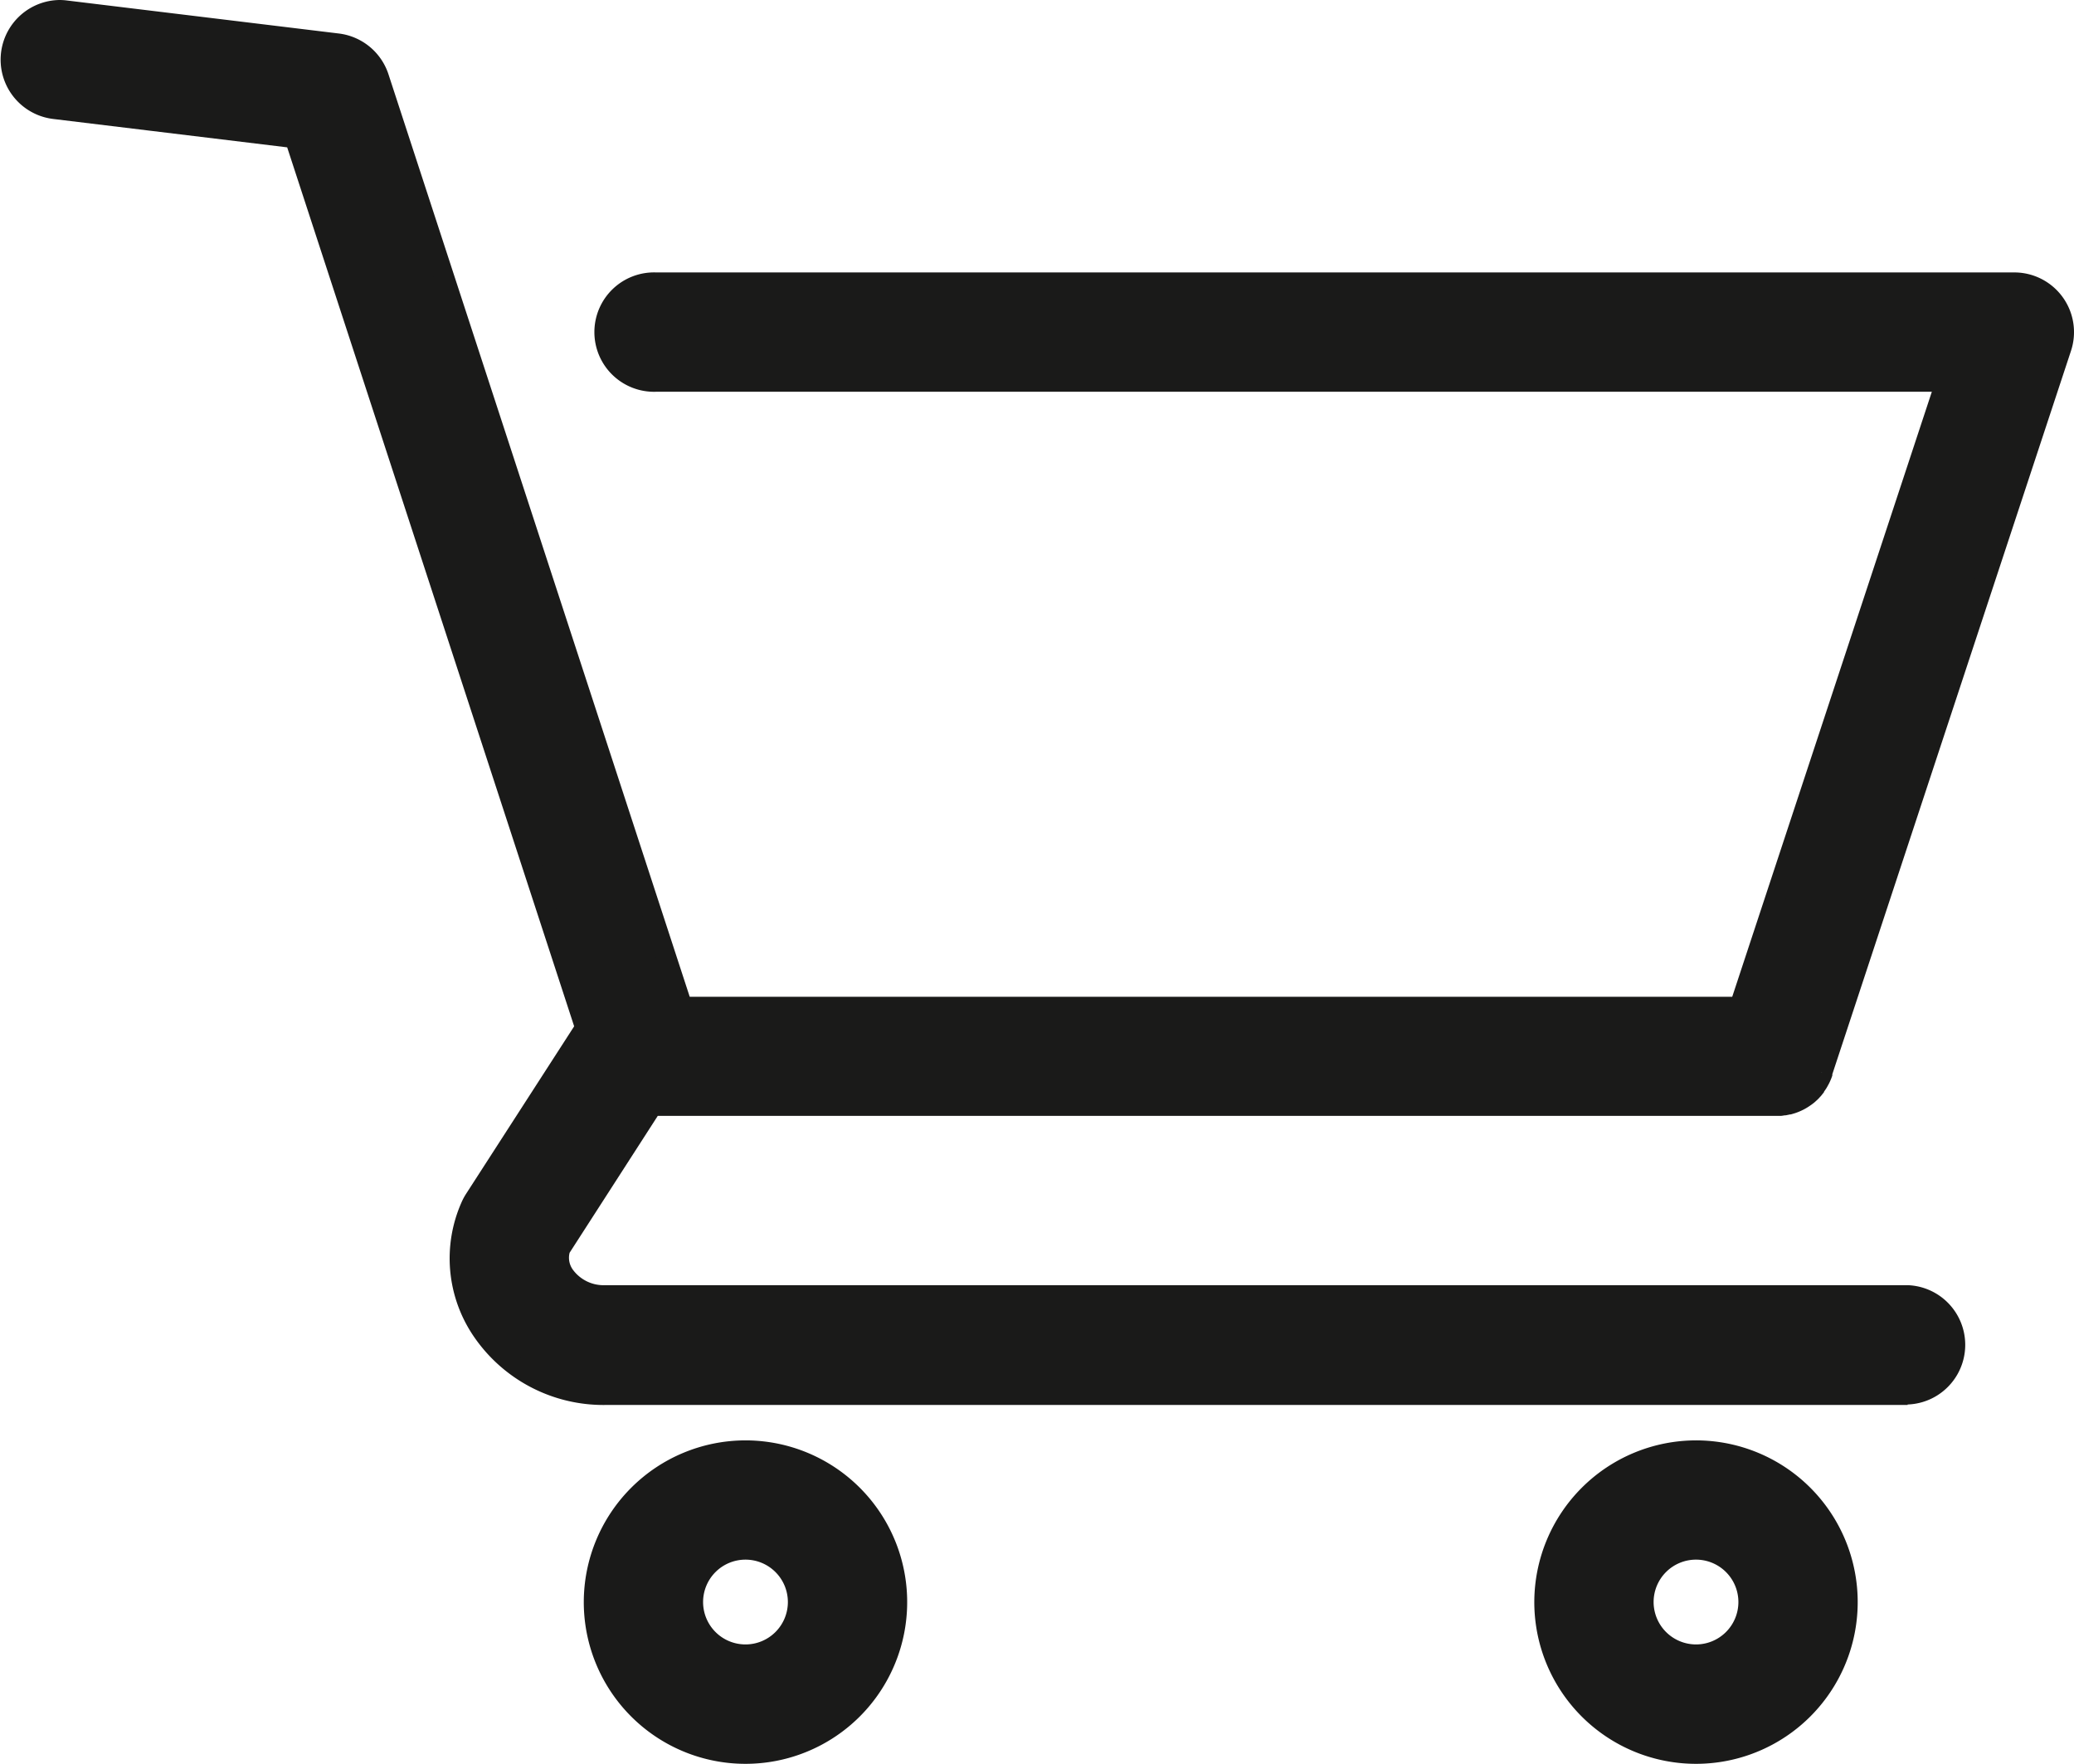
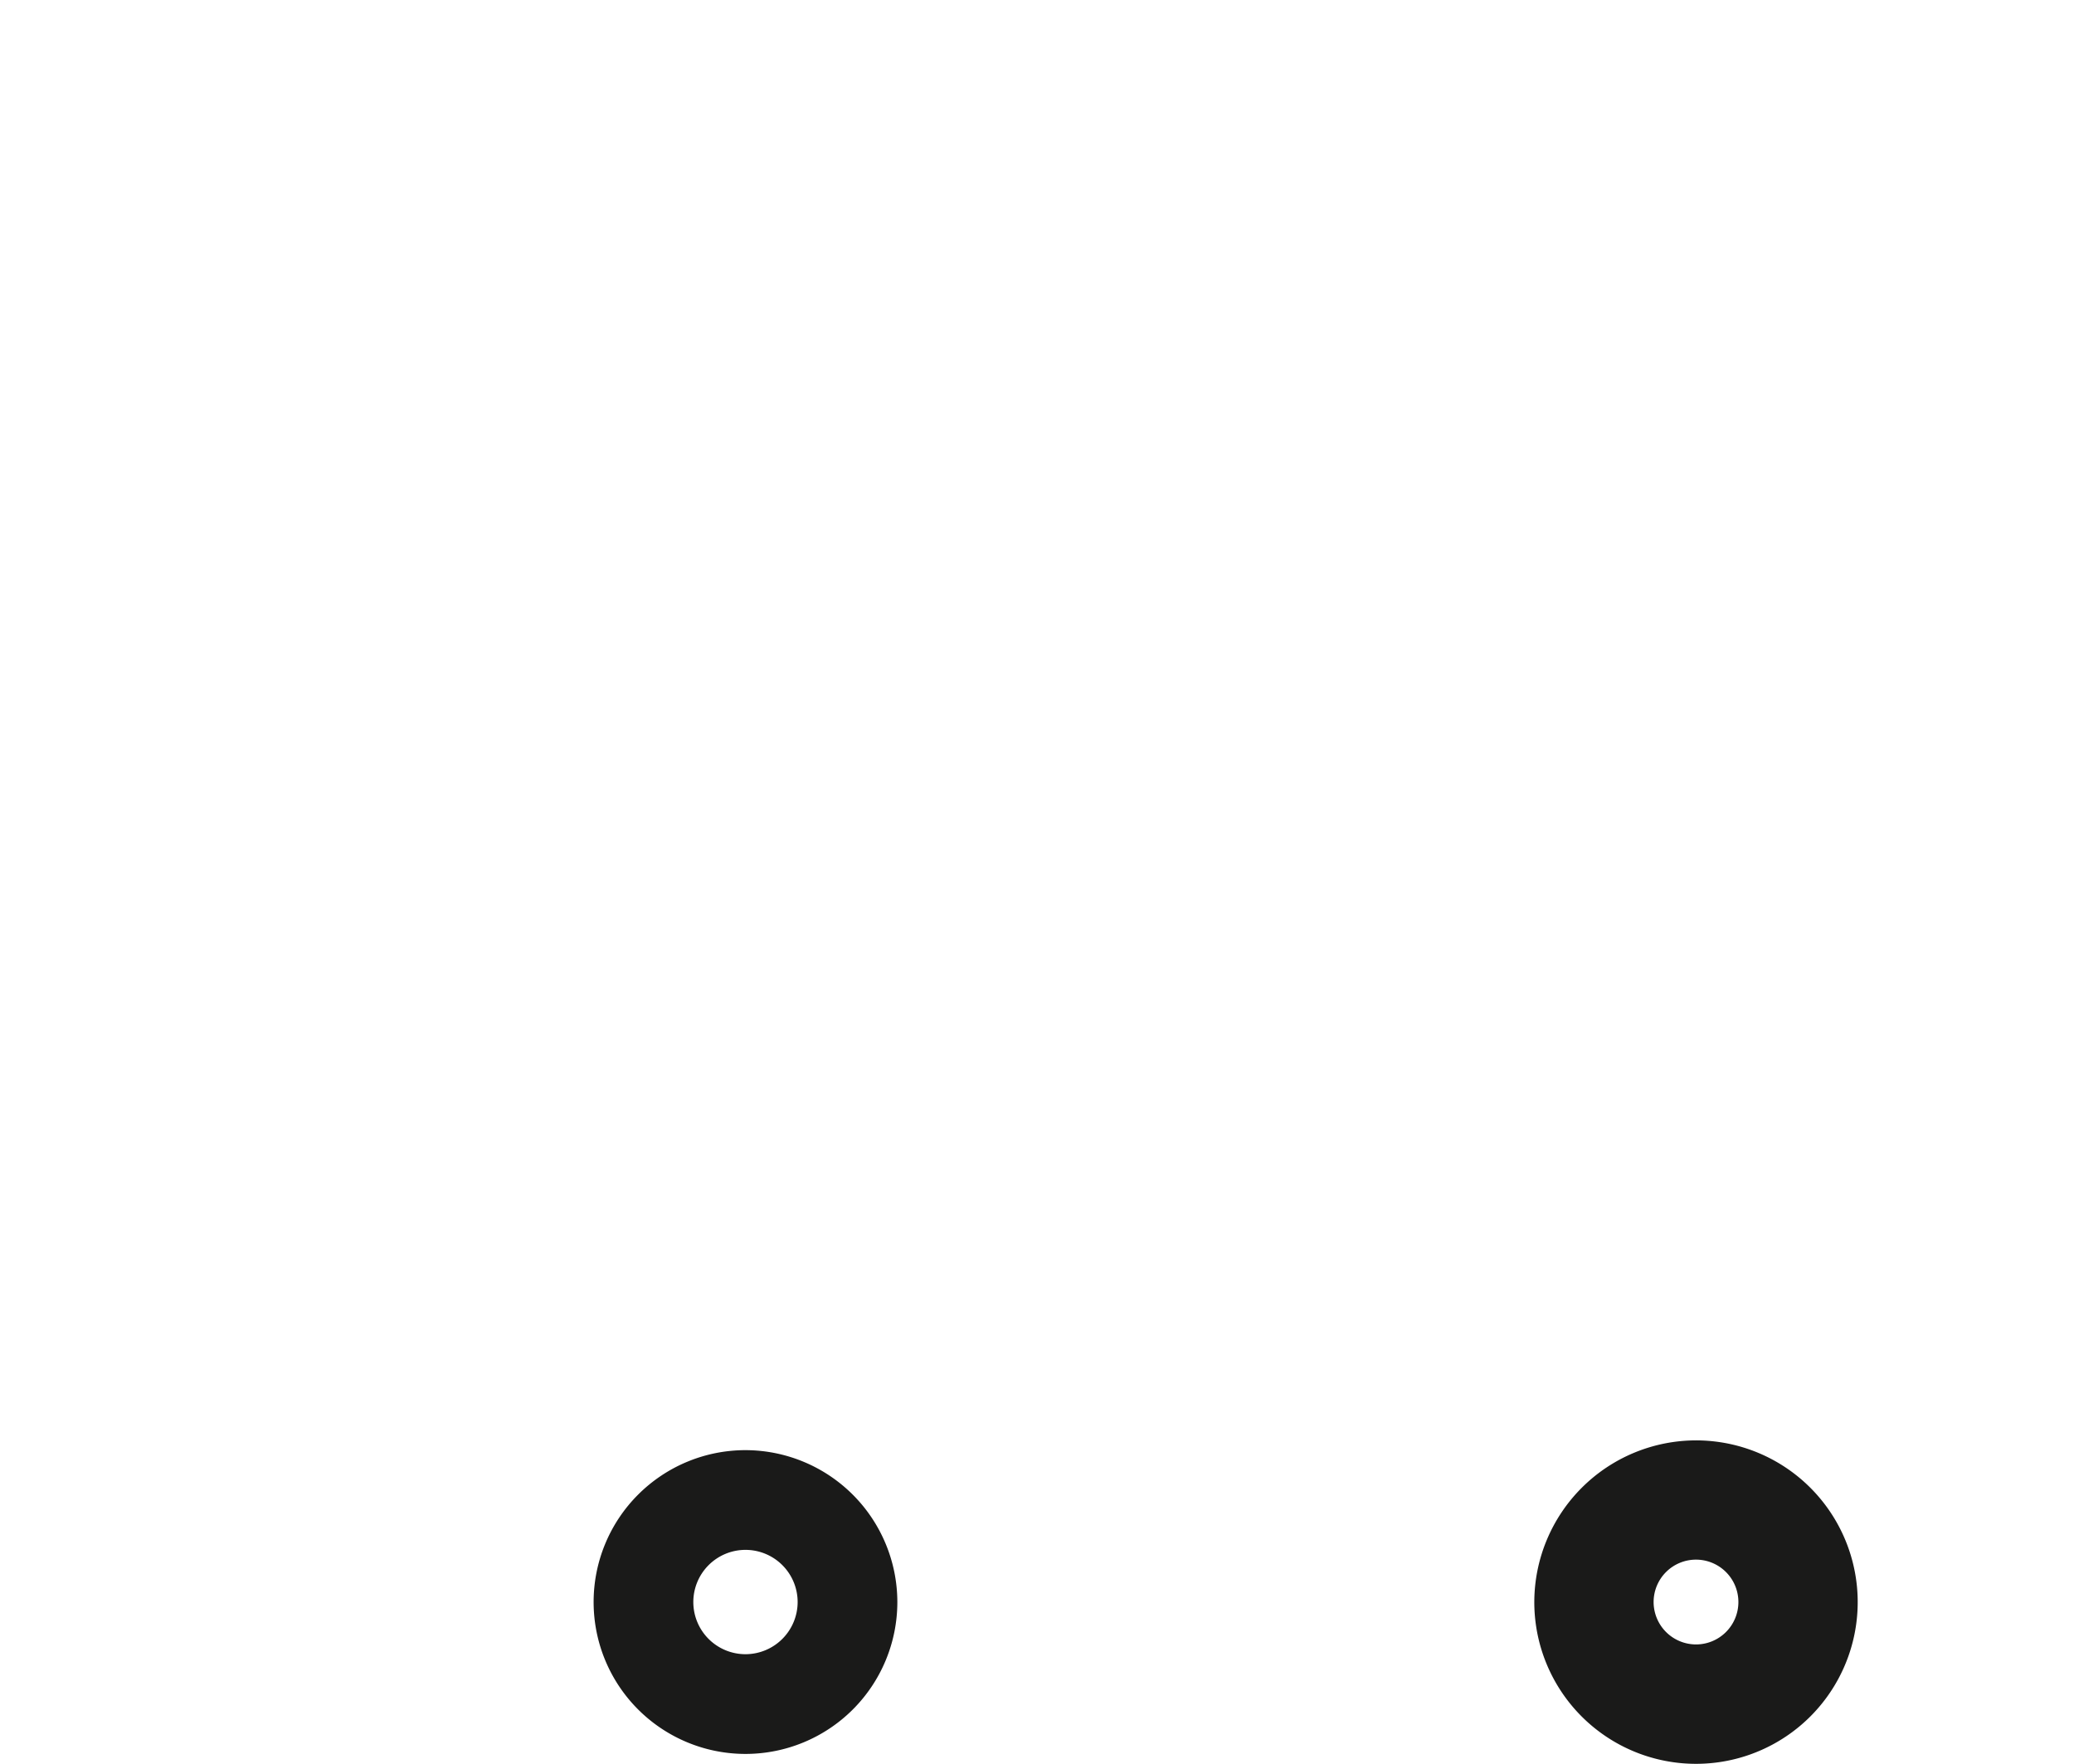
<svg xmlns="http://www.w3.org/2000/svg" width="30.578" height="26" viewBox="0 0 30.578 26">
  <g id="グループ_2815" data-name="グループ 2815" transform="translate(-483.235 -568.881)">
    <path id="パス_70625" data-name="パス 70625" d="M807.61,1363.451a2.239,2.239,0,1,0,2.239,2.239A2.242,2.242,0,0,0,807.61,1363.451Zm0,3.008a.769.769,0,1,1,.769-.77A.77.77,0,0,1,807.61,1366.459Z" transform="translate(-313.384 -773.193)" fill="#1a1a19" />
-     <path id="パス_70625_-_アウトライン" data-name="パス 70625 - アウトライン" d="M807.655,1363.351a2.384,2.384,0,1,1-2.384,2.383A2.386,2.386,0,0,1,807.655,1363.351Zm0,4.478a2.094,2.094,0,1,0-2.094-2.095A2.1,2.1,0,0,0,807.655,1367.829Zm0-3.008a.914.914,0,1,1-.914.914A.915.915,0,0,1,807.655,1364.821Zm0,1.538a.625.625,0,1,0-.625-.625A.625.625,0,0,0,807.655,1366.359Z" transform="translate(-313.429 -773.237)" fill="#1a1a19" />
    <path id="パス_70626" data-name="パス 70626" d="M1332.006,1363.451a2.239,2.239,0,1,0,2.24,2.239A2.241,2.241,0,0,0,1332.006,1363.451Zm0,3.008a.769.769,0,1,1,.77-.77A.77.77,0,0,1,1332.006,1366.459Z" transform="translate(-823.766 -773.193)" fill="#1a1a19" />
    <path id="パス_70626_-_アウトライン" data-name="パス 70626 - アウトライン" d="M1332.05,1363.351a2.384,2.384,0,1,1-2.383,2.383A2.387,2.387,0,0,1,1332.05,1363.351Zm0,4.478a2.094,2.094,0,1,0-2.094-2.095A2.1,2.1,0,0,0,1332.05,1367.829Zm0-3.008a.914.914,0,1,1-.913.914A.915.915,0,0,1,1332.05,1364.821Zm0,1.538a.625.625,0,1,0-.624-.625A.626.626,0,0,0,1332.05,1366.359Z" transform="translate(-823.811 -773.237)" fill="#1a1a19" />
-     <path id="パス_70627" data-name="パス 70627" d="M492.809,585.148h16.557l.053,0h.01l.053-.006h0l.053-.01h0l.053-.015h0a.735.735,0,0,0,.1-.042l0,0a.7.7,0,0,0,.091-.056l.006,0,.04-.031.007-.006.034-.031,0,0,.034-.036.008-.009.031-.039,0,0c.01-.013.019-.027.027-.04l0-.005c.009-.015.018-.031.027-.047l0,0a.745.745,0,0,0,.044-.106h0l0-.013,3.519-10.664a.735.735,0,0,0-.7-.965H492.863a.735.735,0,1,0,0,1.47h19.009l-3.038,9.208h-15.58l-.988-3.025h0l-3.487-10.678a.735.735,0,0,0-.61-.5l-4.011-.486a.735.735,0,0,0-.177,1.459l3.546.43,1.008,3.086h0l3.274,10.025-.018.026-1.613,2.5a.737.737,0,0,0-.057.106,1.9,1.9,0,0,0,.16,1.824,2.17,2.17,0,0,0,1.83.96h19.2a.735.735,0,0,0,0-1.47h-19.2a.706.706,0,0,1-.6-.3.44.44,0,0,1-.057-.388Z" transform="translate(0.045 0.045)" fill="#1a1a19" />
-     <path id="パス_70627_-_アウトライン" data-name="パス 70627 - アウトライン" d="M511.361,589.592h-19.2a2.314,2.314,0,0,1-1.951-1.025,2.039,2.039,0,0,1-.171-1.961.892.892,0,0,1,.068-.127l1.593-2.469-4.231-12.957-3.455-.419a.88.88,0,0,1,.1-1.753.905.905,0,0,1,.107.007l4.011.487a.882.882,0,0,1,.73.6l4.442,13.6h15.37l2.943-8.919H492.908a.88.88,0,1,1,0-1.759h20.026a.88.88,0,0,1,.835,1.155l-3.519,10.664,0,.011,0,.008a.854.854,0,0,1-.051.122c-.013.024-.023.043-.034.061l-.005.008c-.01.016-.021.032-.032.047l0,.006c-.012.016-.024.031-.036.046l-.008.01-.041.044-.006.006-.04.037-.008.007c-.016.014-.033.026-.049.038l-.009.006a.842.842,0,0,1-.106.065.9.9,0,0,1-.127.053l-.062.018-.009,0-.063.013c-.023,0-.044.006-.066.008h-.015l-.061,0H492.933l-1.3,2.018a.3.3,0,0,0,.046.247.562.562,0,0,0,.48.231h19.2a.88.88,0,0,1,0,1.759Zm-22.645-15.635h0l0,.006,3.3,10.095-.042.06-.014.02-1.613,2.5a.581.581,0,0,0-.046.085,1.754,1.754,0,0,0,.148,1.687,2.026,2.026,0,0,0,1.709.894h19.2a.59.59,0,0,0,0-1.18h-19.2a.849.849,0,0,1-.722-.362.581.581,0,0,1-.074-.512l.006-.018,1.409-2.183H509.41l.043,0h.009l.039,0h0l.037-.007.015,0,.038-.011a.6.6,0,0,0,.083-.034.611.611,0,0,0,.076-.046l.037-.029.033-.03.008-.007.023-.025.009-.01.023-.028.025-.036,0-.006.021-.036a.61.61,0,0,0,.037-.088l0-.009.056.022.082.021-.138-.044,3.52-10.669a.59.59,0,0,0-.56-.775H492.908a.59.59,0,1,0,0,1.18h19.209l-3.134,9.5H493.194l-4.507-13.8a.592.592,0,0,0-.49-.4l-4.011-.486a.59.59,0,0,0-.142,1.172l3.638.441Z" transform="translate(0 0)" fill="#1a1a19" />
  </g>
</svg>